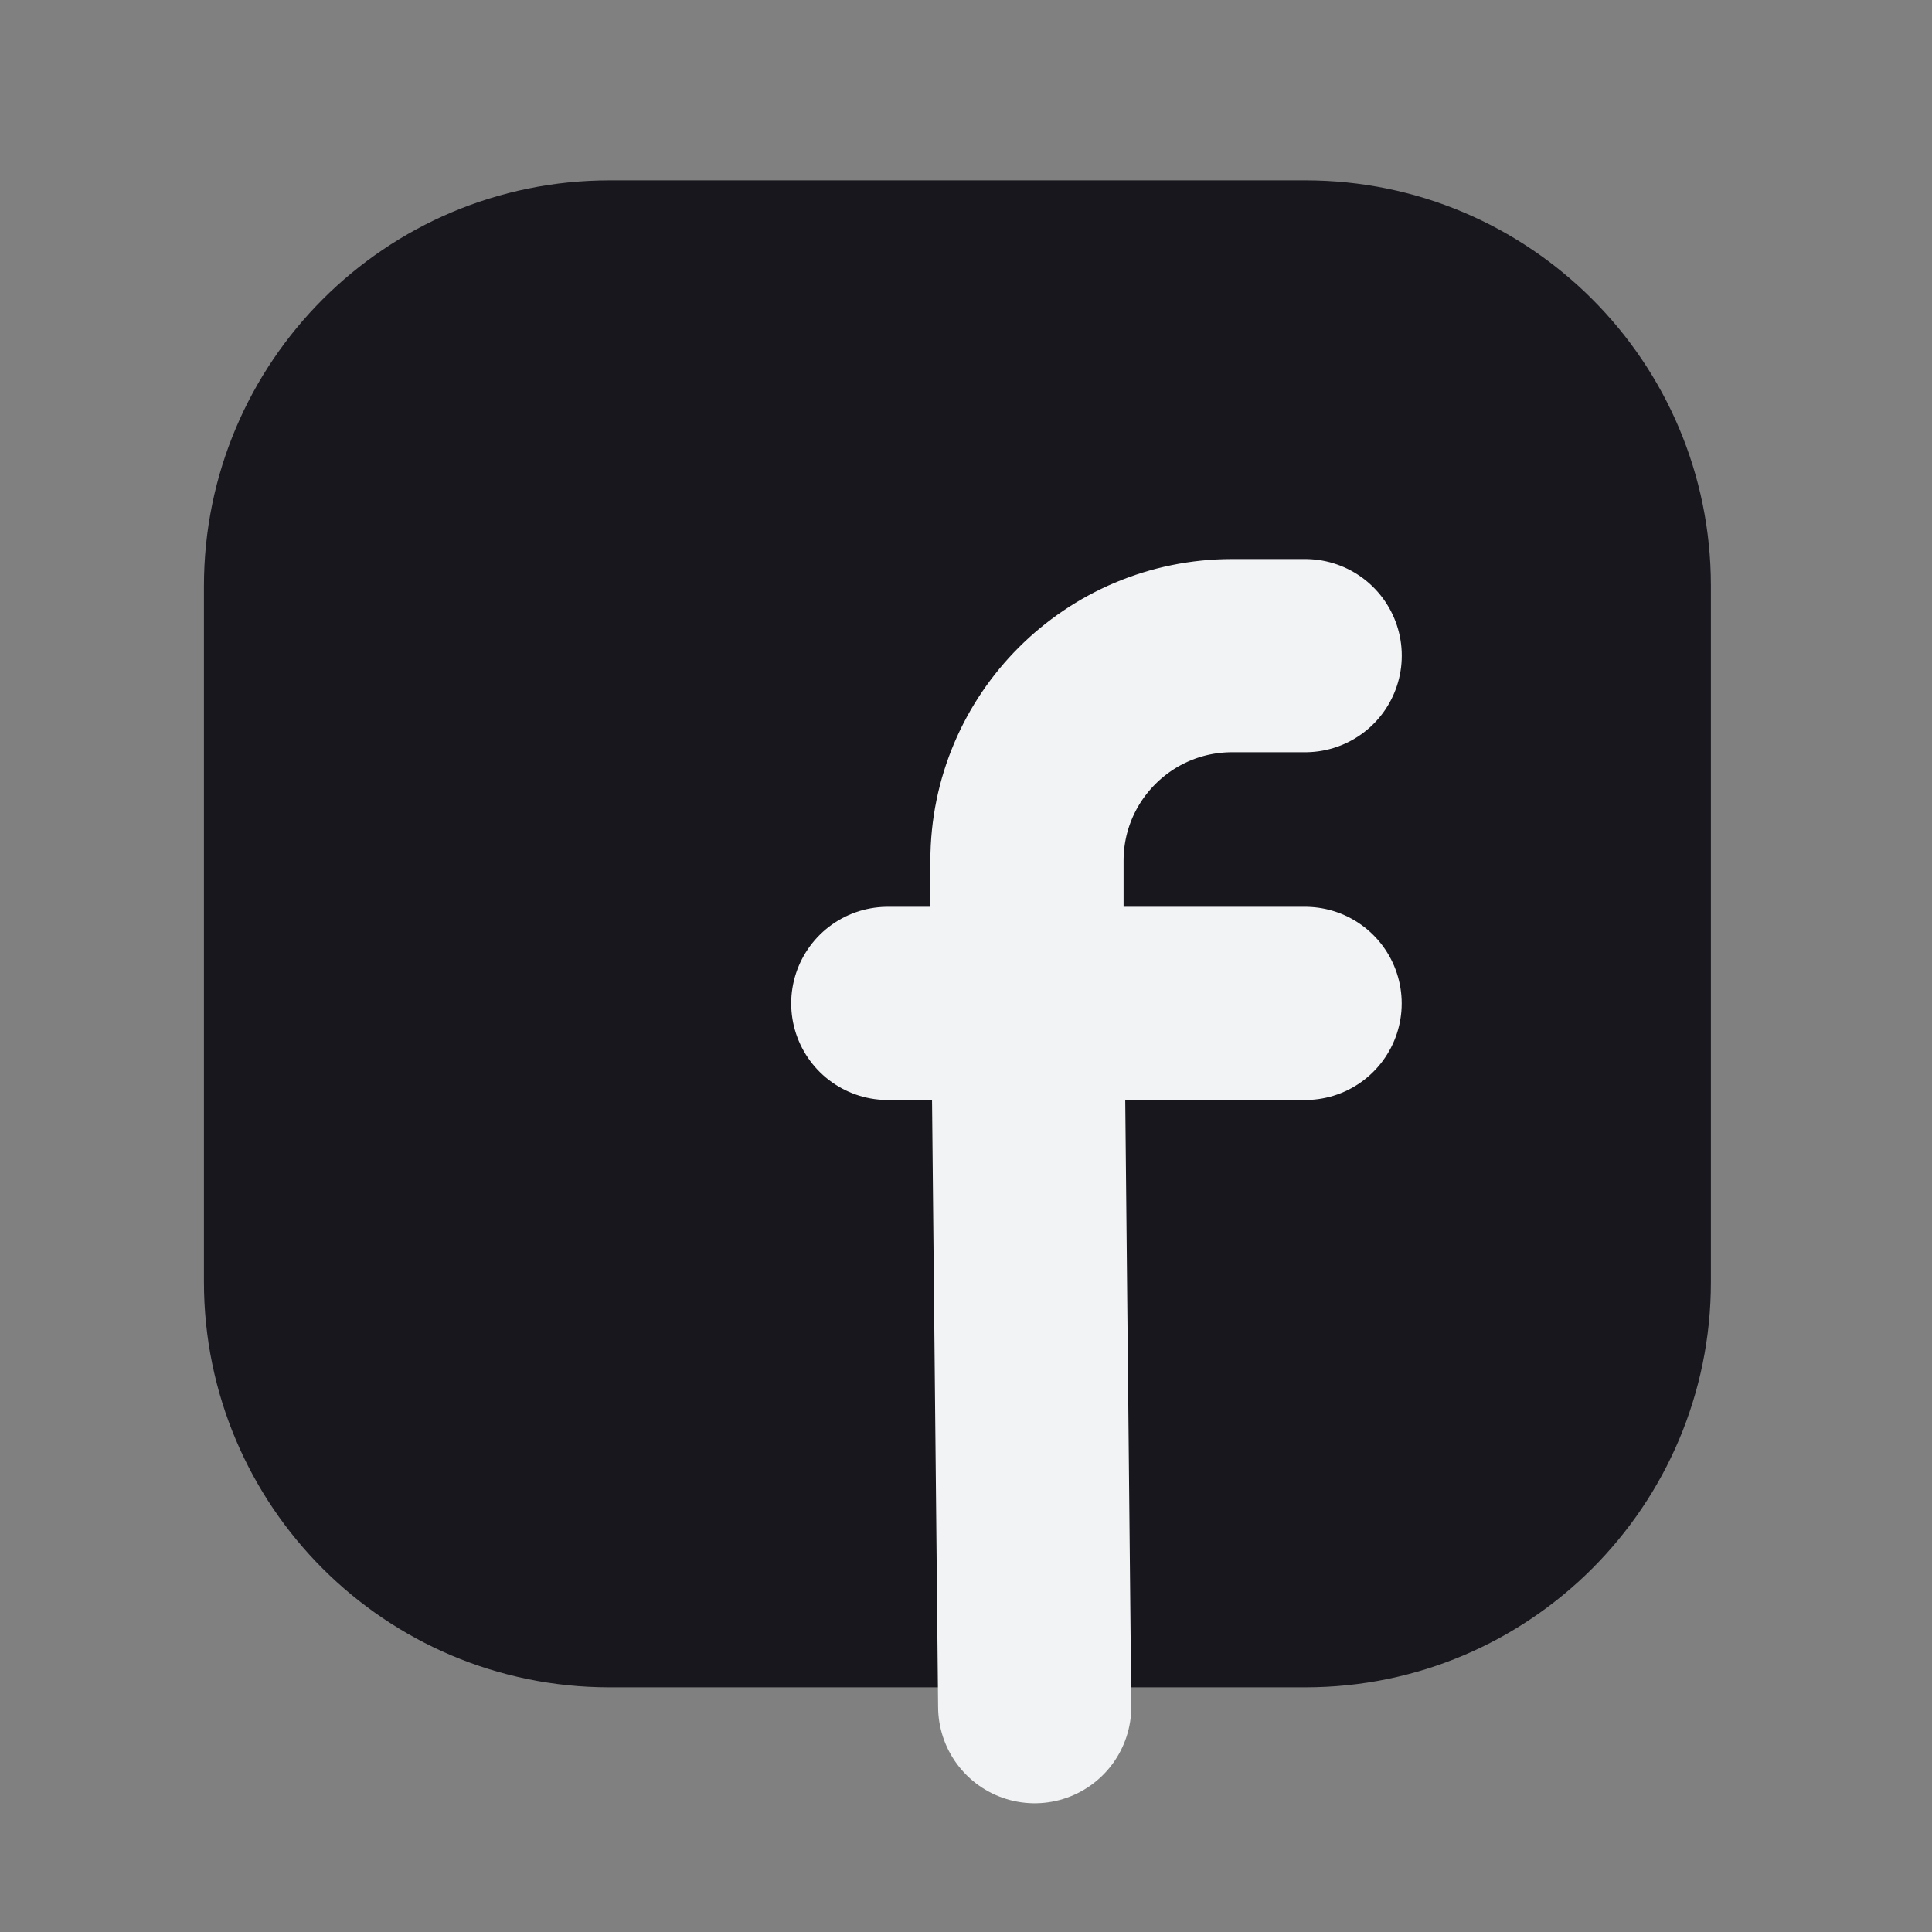
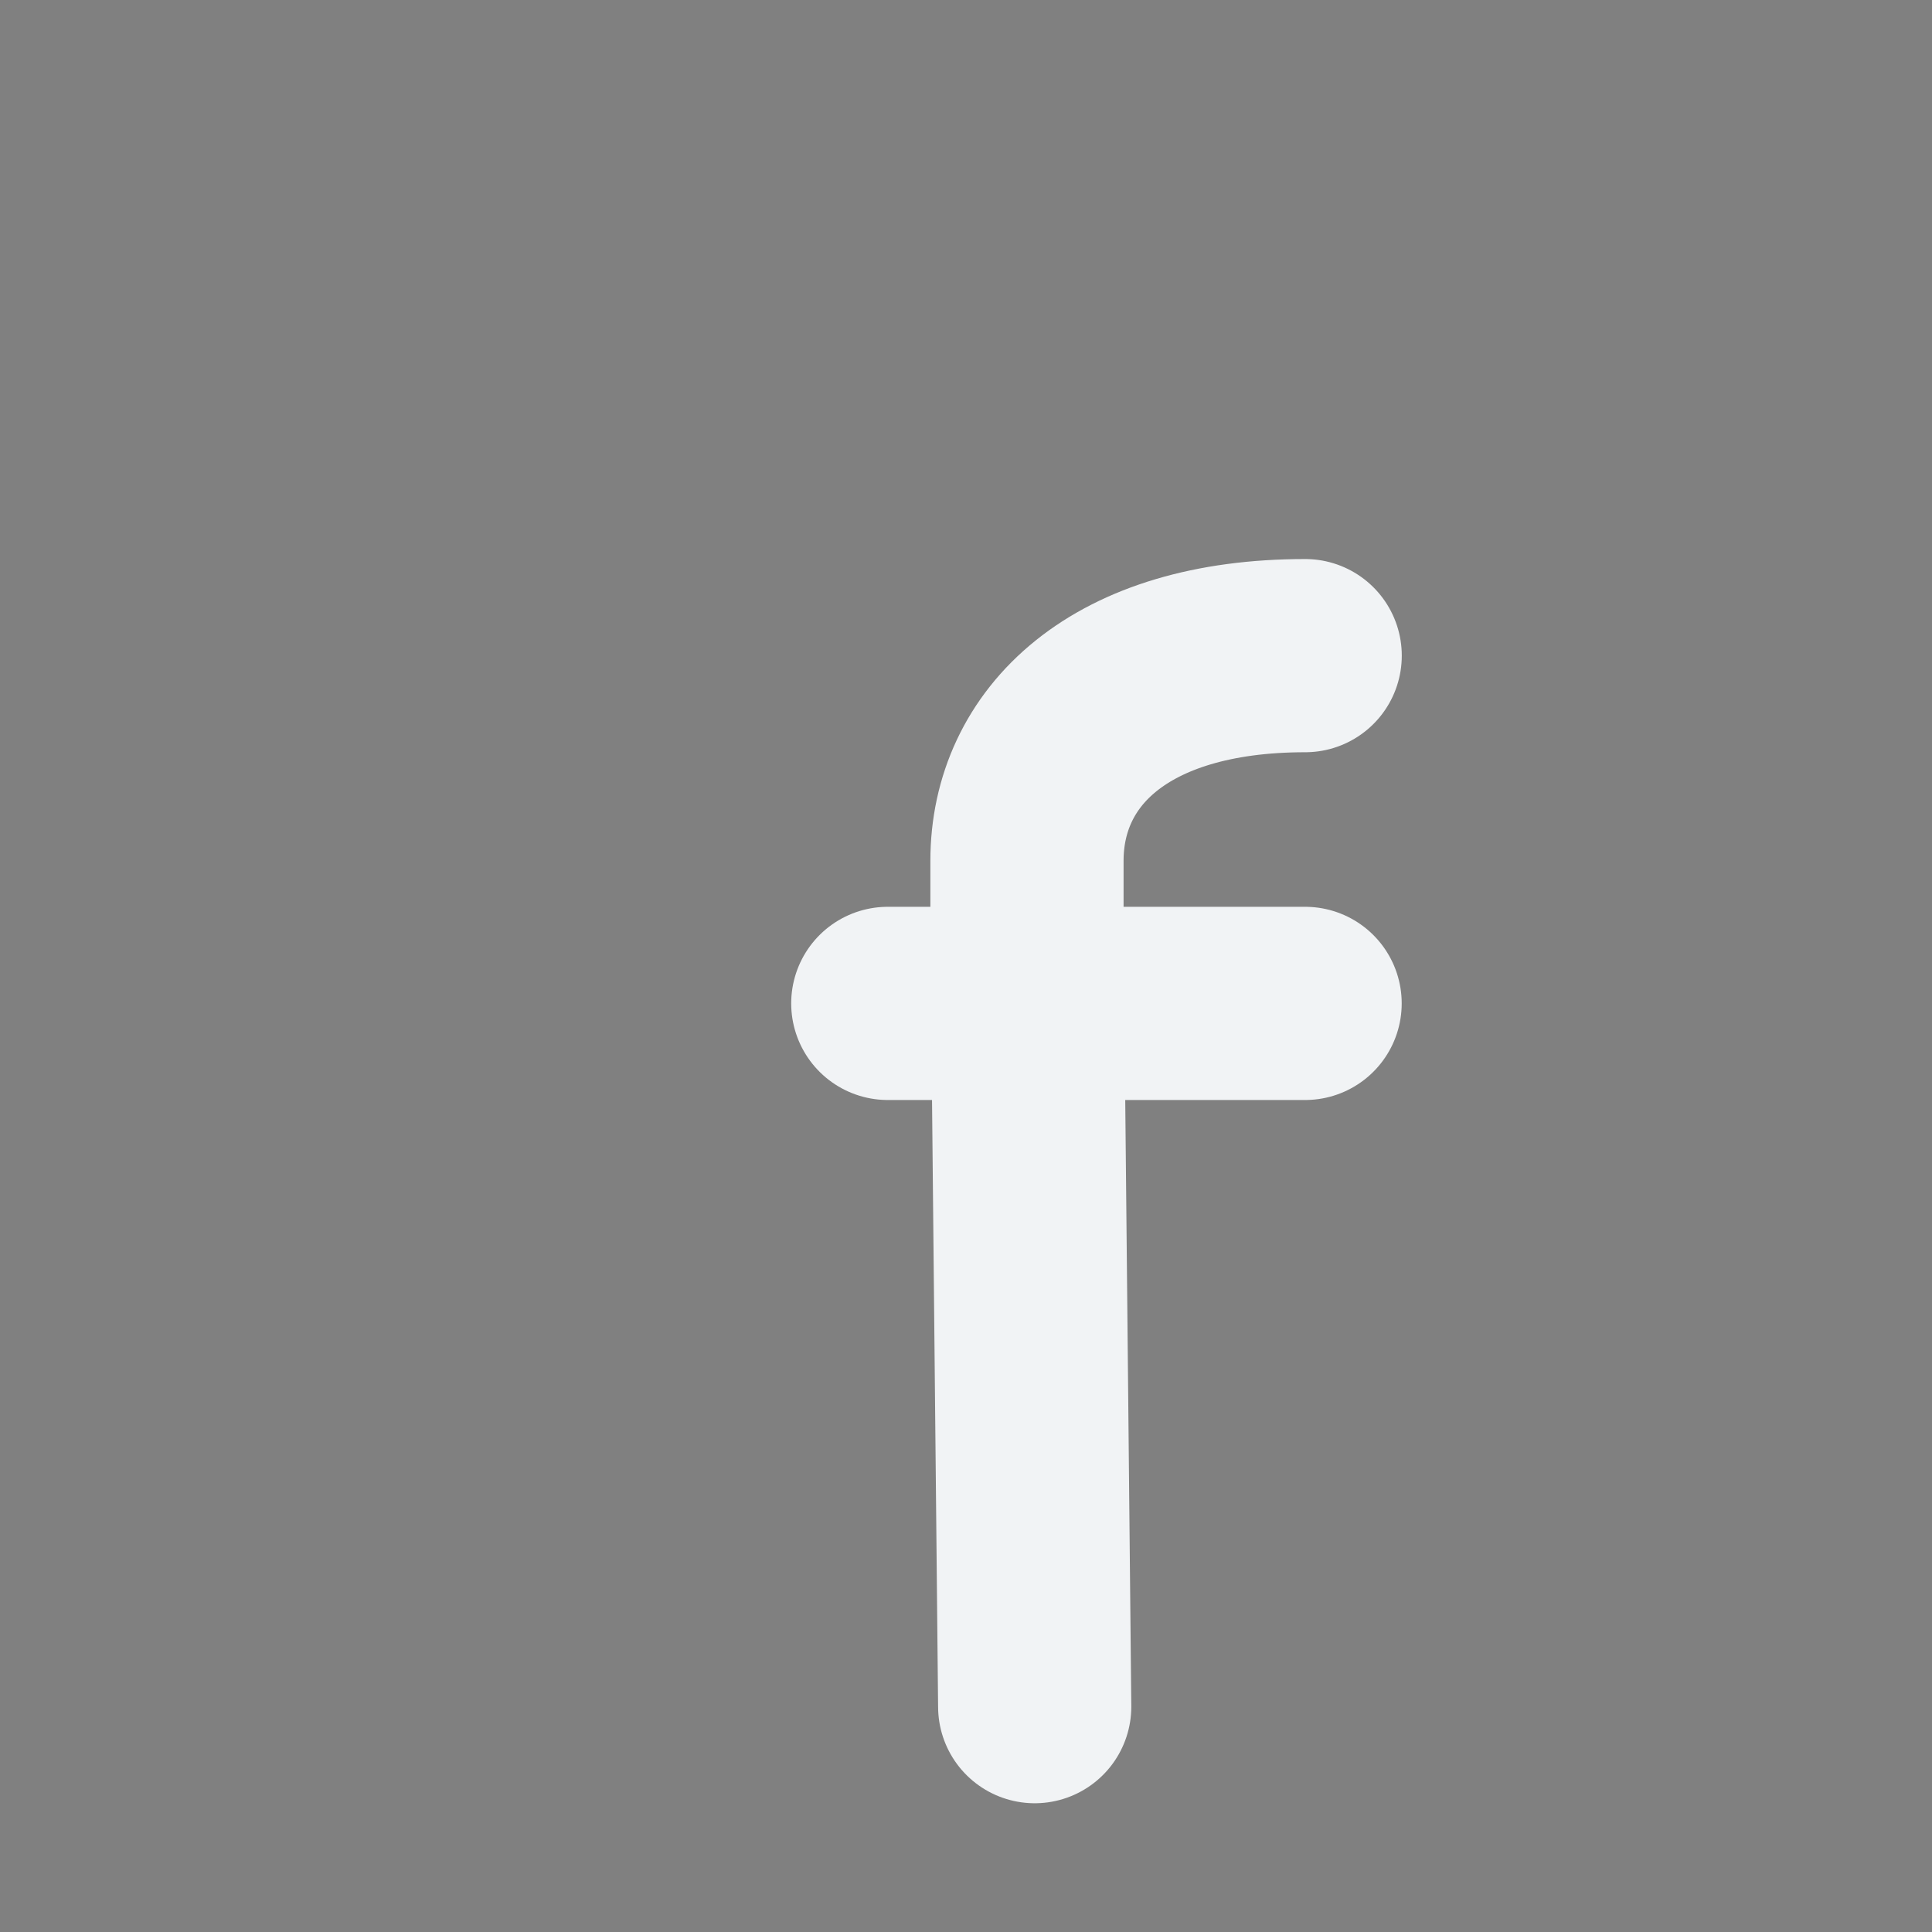
<svg xmlns="http://www.w3.org/2000/svg" width="25" height="25" viewBox="0 0 25 25" fill="none">
  <rect x="0" y="0" width="25" height="25" fill="#808080" stroke="none" />
-   <path fill-rule="evenodd" clip-rule="evenodd" d="M7.889 3.084H16.893C19.376 3.084 21.389 5.097 21.389 7.58V16.589C21.389 19.071 19.376 21.084 16.893 21.084H7.885C5.402 21.084 3.389 19.071 3.389 16.588V7.584C3.389 5.099 5.404 3.084 7.889 3.084V3.084Z" fill="#18171D" stroke="#18171D" stroke-width="1.5" stroke-linecap="round" stroke-linejoin="round" />
  <path fill-rule="evenodd" clip-rule="evenodd" d="M11.488 12.984H16.888H11.488Z" fill="#F1F3F5" />
  <path d="M11.488 12.984H16.888" stroke="#F1F3F5" stroke-width="2.5" stroke-linecap="round" stroke-linejoin="round" />
-   <path d="M16.889 8.484H15.944C14.478 8.484 13.289 9.673 13.289 11.139V12.084L13.389 22.084" stroke="#F1F3F5" stroke-width="2.5" stroke-linecap="round" stroke-linejoin="round" />
+   <path d="M16.889 8.484C14.478 8.484 13.289 9.673 13.289 11.139V12.084L13.389 22.084" stroke="#F1F3F5" stroke-width="2.5" stroke-linecap="round" stroke-linejoin="round" />
</svg>